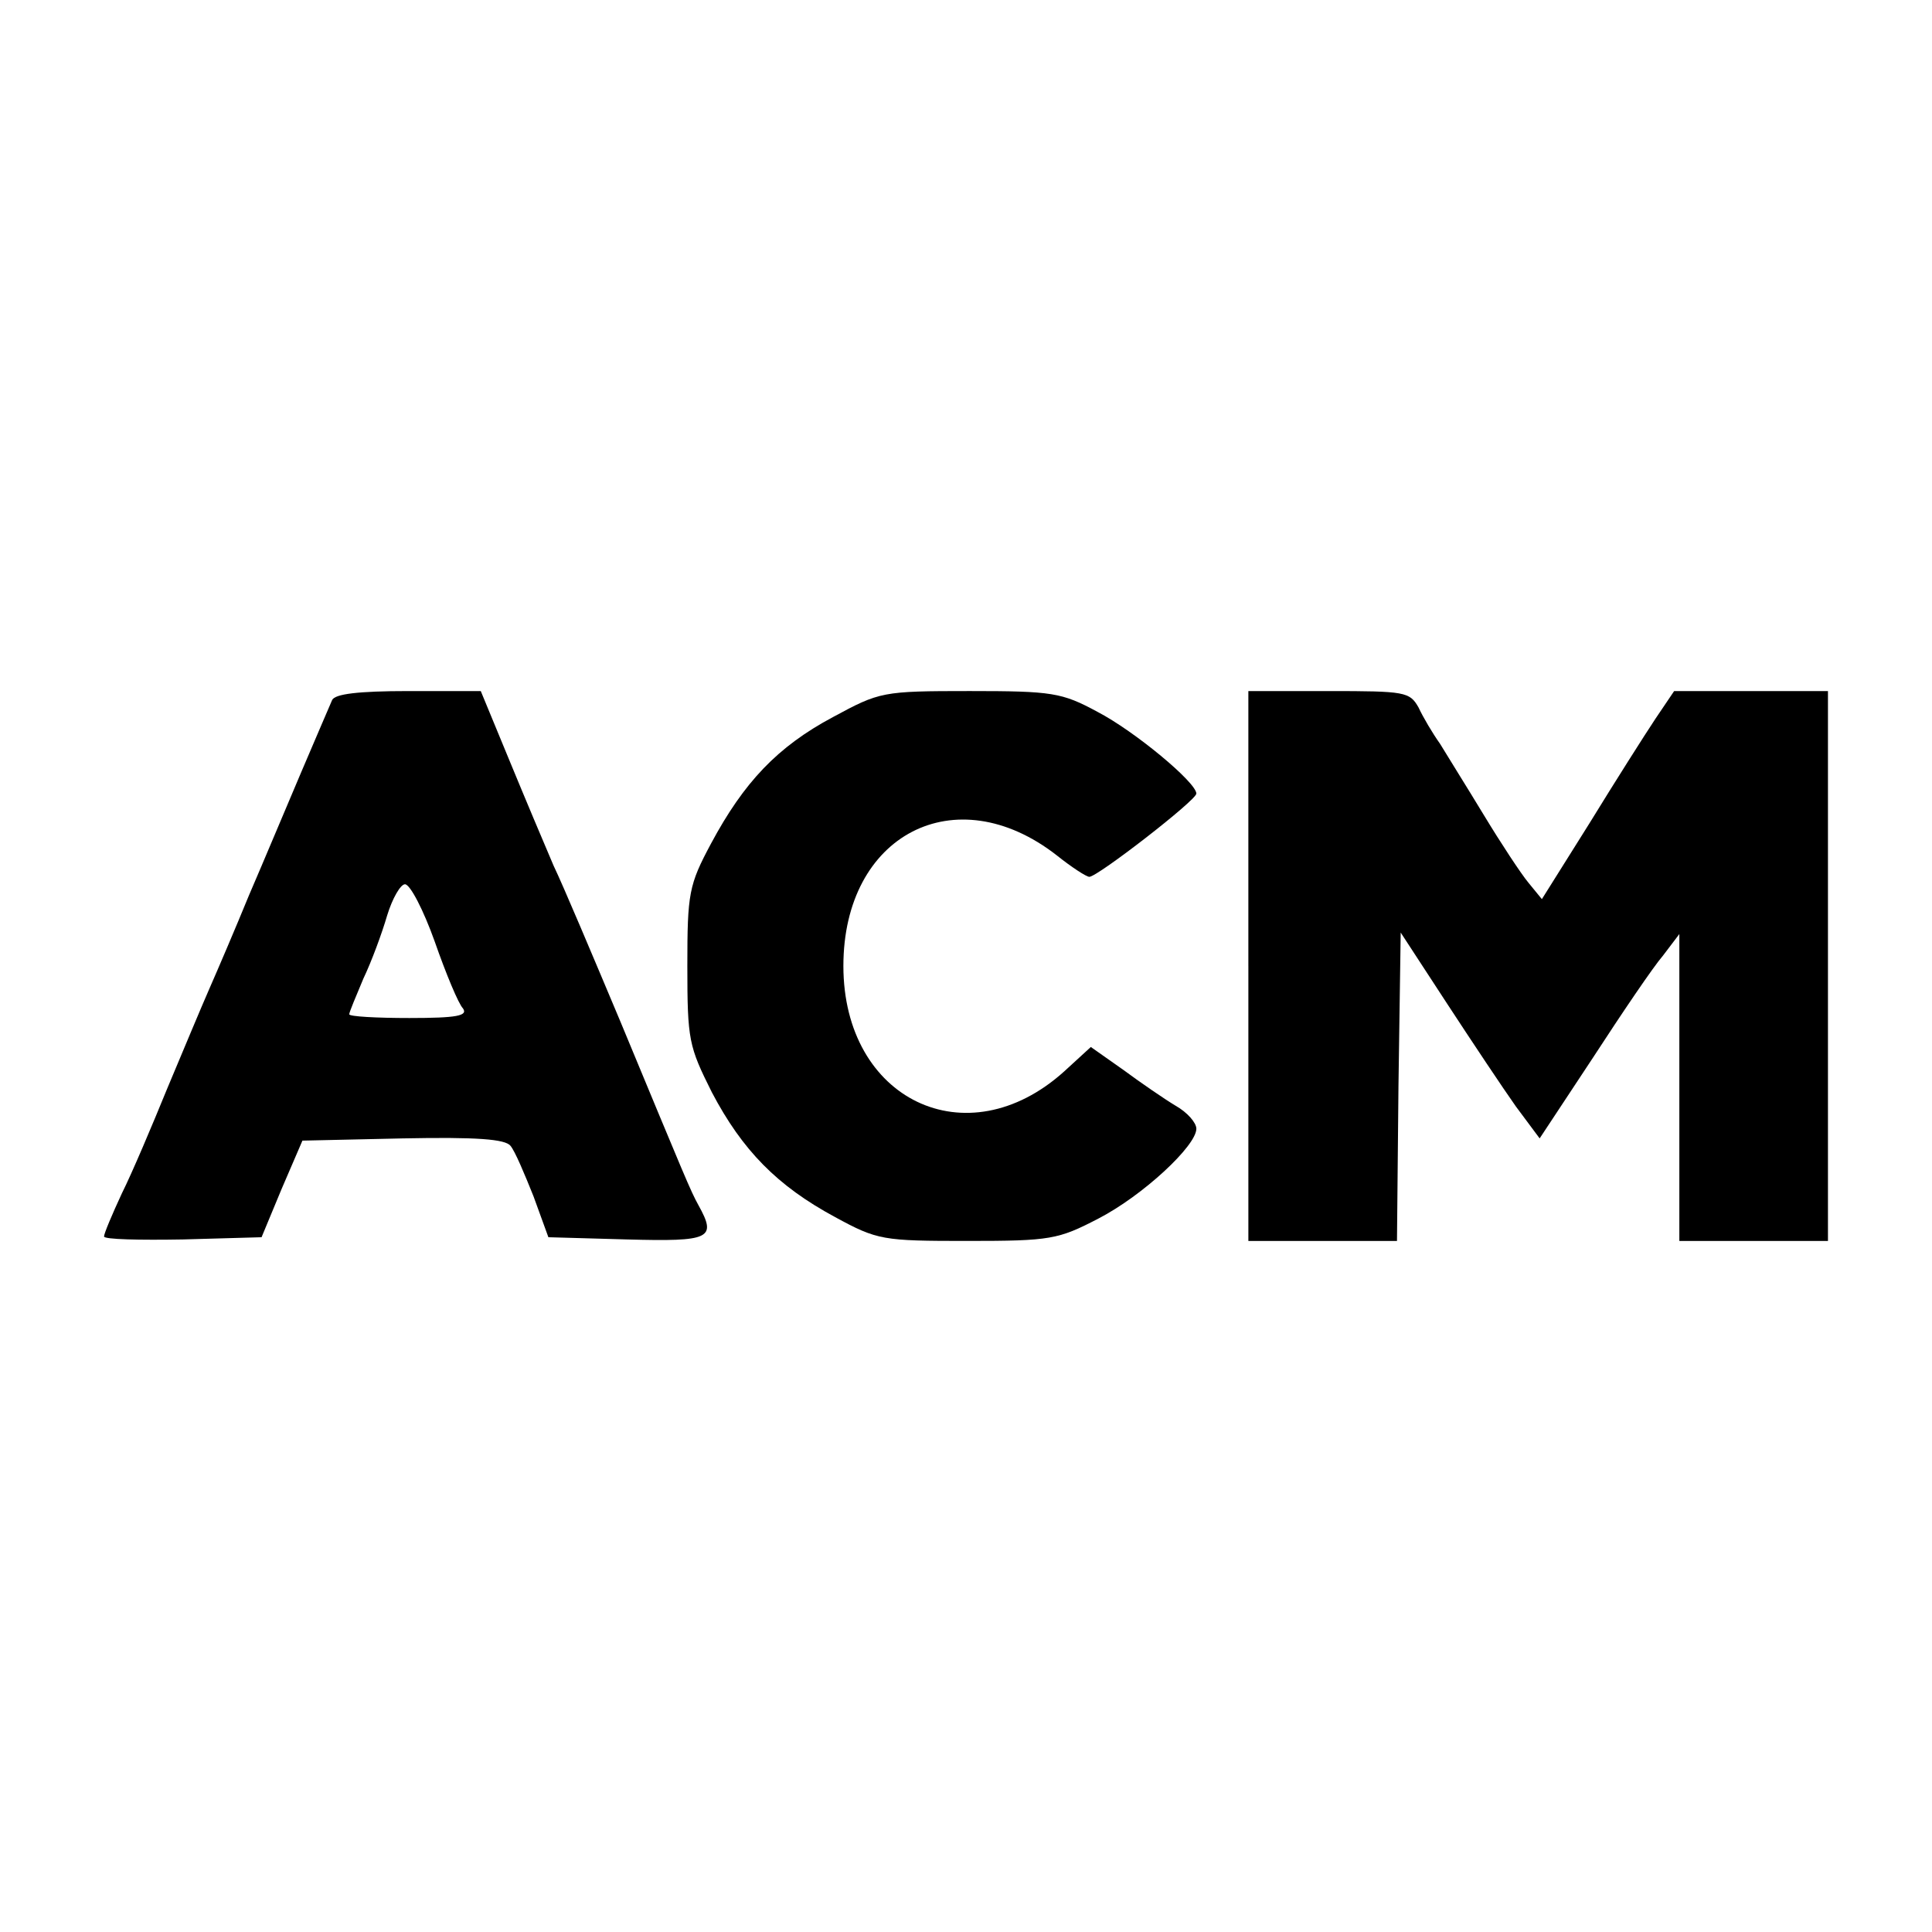
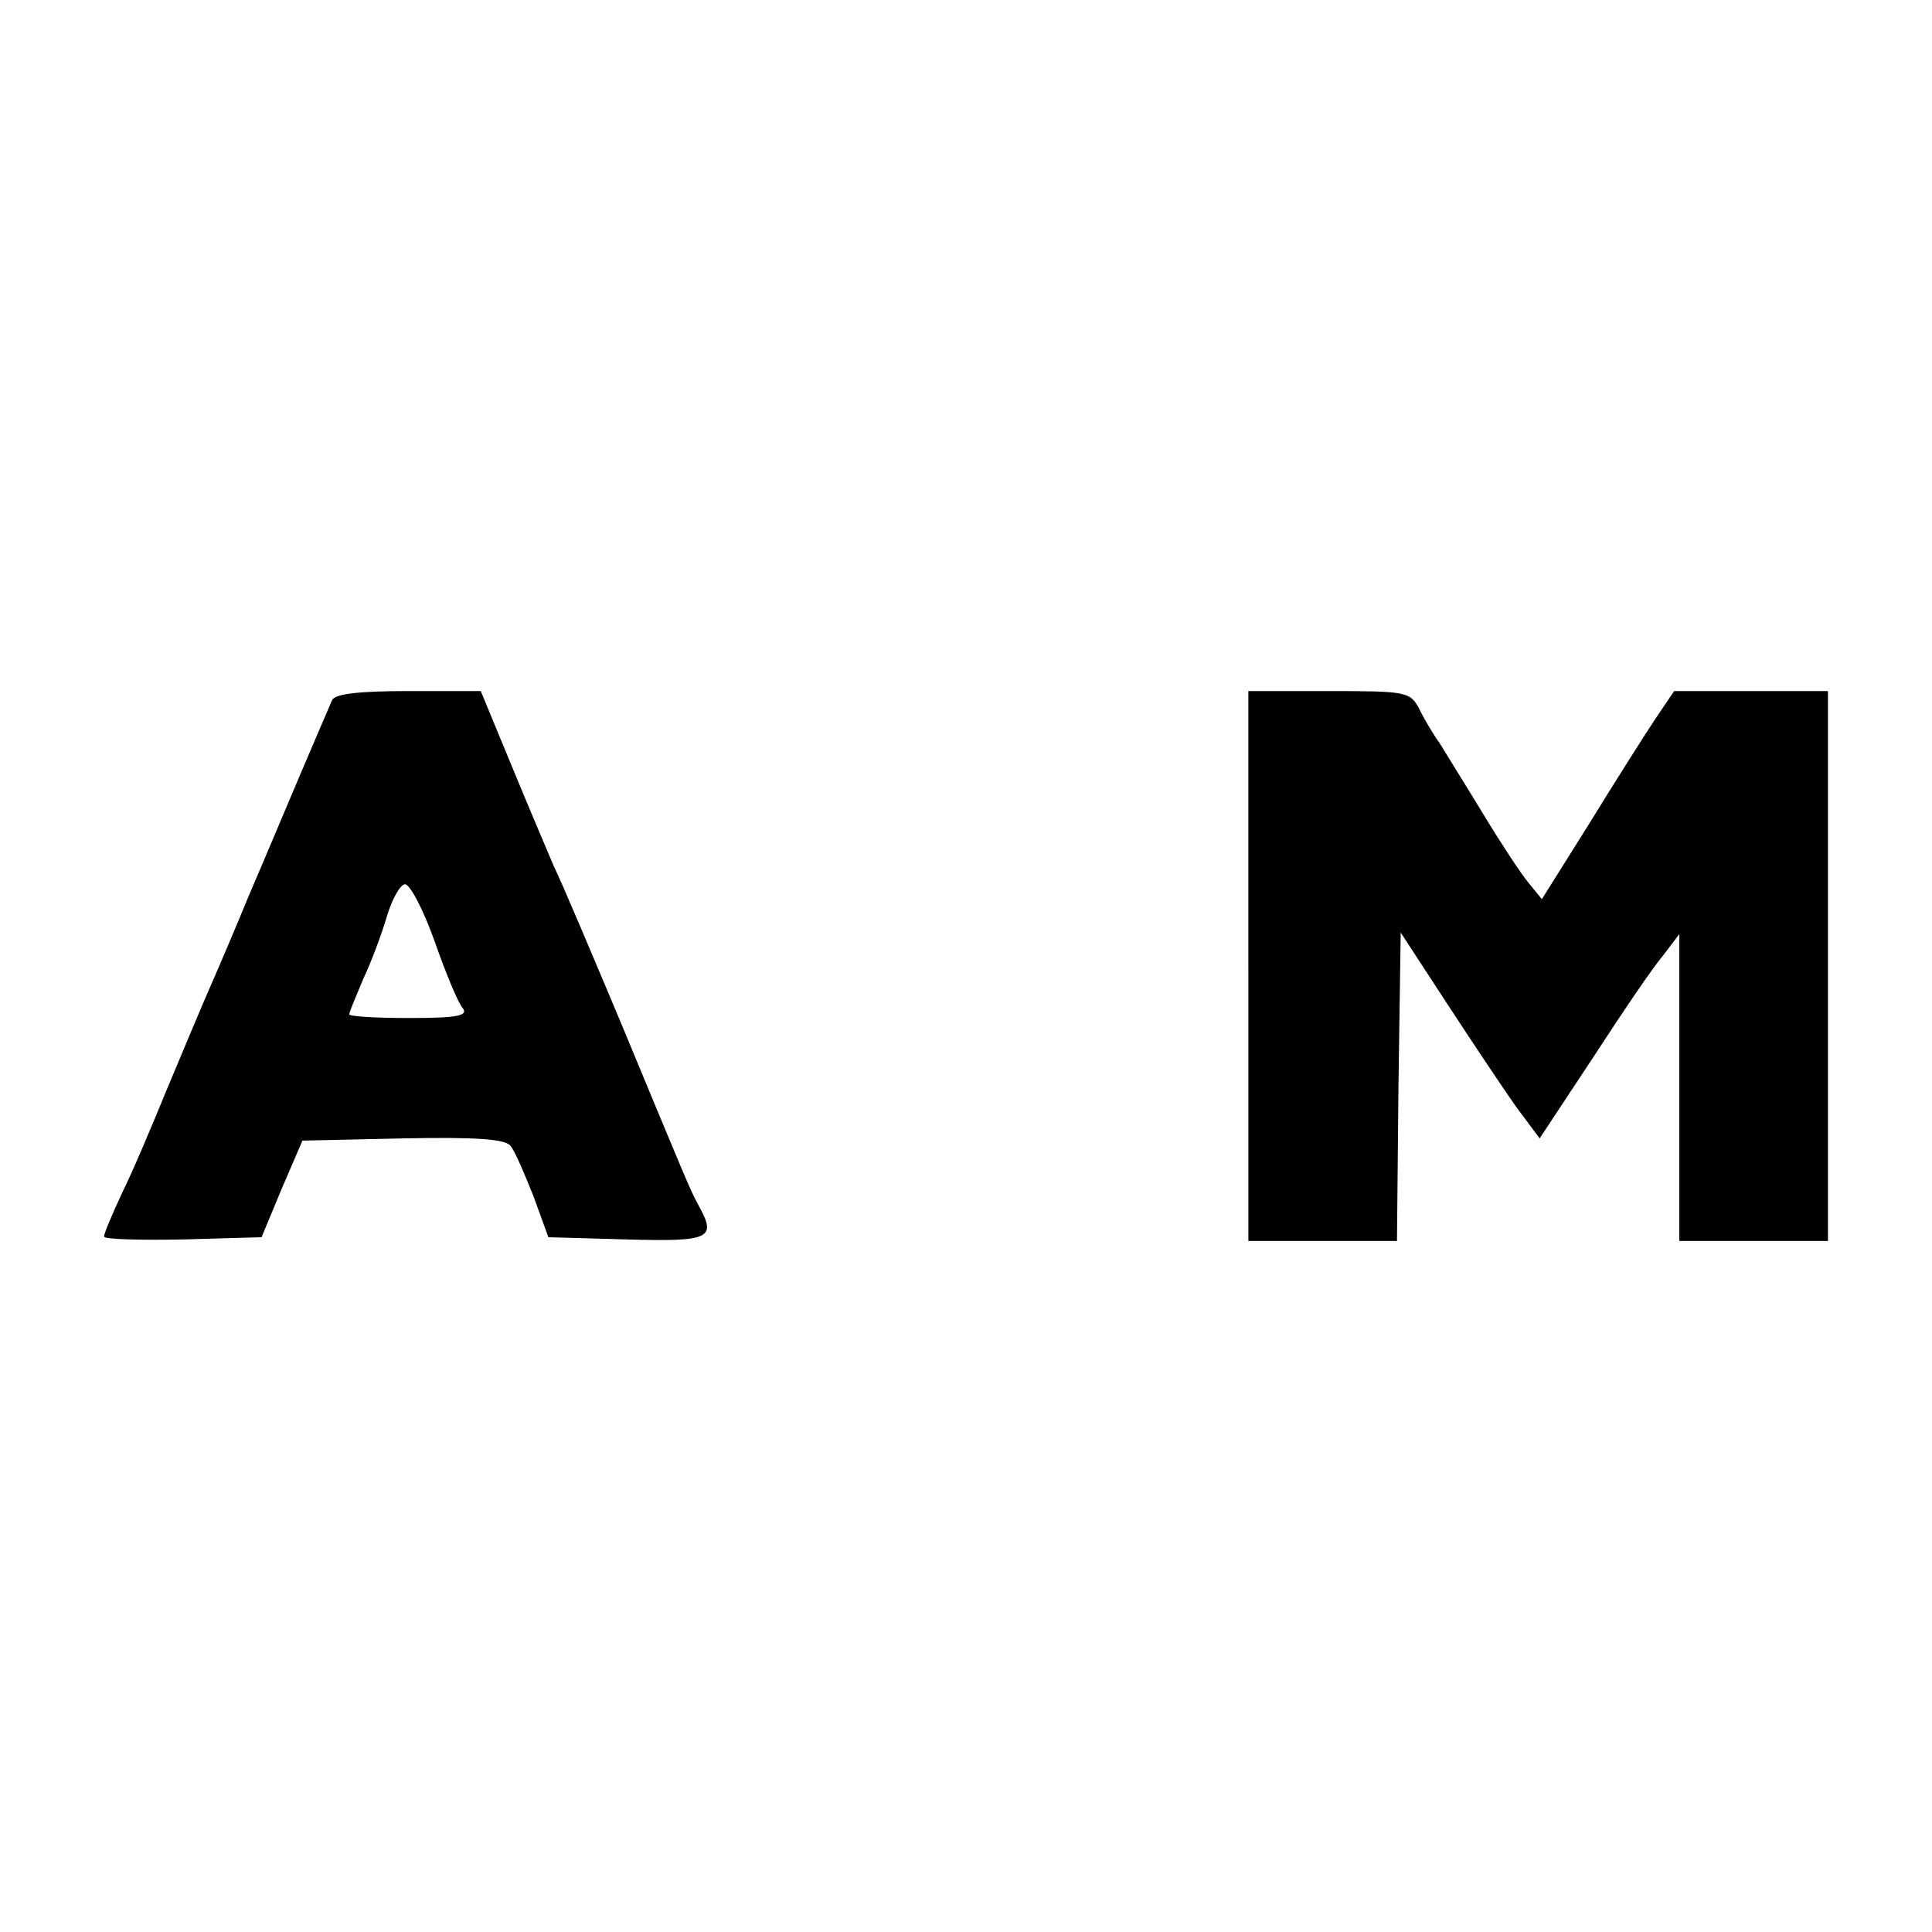
<svg xmlns="http://www.w3.org/2000/svg" version="1.0" width="260pt" height="260pt" viewBox="0 0 260 260" preserveAspectRatio="xMidYMid meet">
  <g transform="translate(0,260) scale(0.1,-0.1)" fill="#000000" stroke="none">
    <path d="M447 1658 c-3 -7 -22 -51 -42 -98 -20 -47 -51 -121 -70 -165 -18 -44 -42 -100 -53 -125 -11 -25 -36 -85 -57 -135 -20 -49 -47 -113 -61 -141 -13 -28 -24 -54 -24 -58 0 -4 48 -5 106 -4 l106 3 27 65 28 65 135 3 c100 2 138 -1 145 -10 6 -7 19 -38 31 -68 l20 -55 106 -3 c112 -3 121 1 96 46 -11 20 -17 35 -105 247 -37 88 -77 183 -90 210 -12 28 -39 92 -60 143 l-38 92 -97 0 c-69 0 -99 -4 -103 -12z m138 -325 c15 -43 32 -84 38 -90 7 -10 -8 -13 -72 -13 -44 0 -81 2 -81 5 0 3 9 24 19 48 11 23 25 61 32 85 7 23 18 42 24 42 7 0 25 -35 40 -77z" />
-     <path d="M1121 1635 c-75 -40 -120 -88 -164 -170 -30 -56 -32 -67 -32 -165 0 -100 2 -108 33 -170 41 -78 88 -126 166 -168 57 -31 64 -32 178 -32 112 0 122 2 176 30 60 31 132 98 132 121 0 8 -12 22 -28 31 -15 9 -47 31 -70 48 l-44 31 -36 -33 c-131 -118 -297 -38 -297 142 0 177 151 255 287 149 20 -16 40 -29 44 -29 11 0 144 103 144 112 0 15 -83 84 -133 110 -48 26 -61 28 -172 28 -118 0 -121 -1 -184 -35z" />
    <path d="M1680 1300 l0 -370 100 0 100 0 2 208 3 207 62 -95 c34 -52 76 -115 93 -139 l32 -43 72 109 c39 60 81 122 94 137 l22 29 0 -207 0 -206 100 0 100 0 0 370 0 370 -104 0 -103 0 -25 -37 c-14 -21 -54 -84 -89 -141 l-64 -102 -18 22 c-10 12 -37 53 -60 91 -23 38 -50 81 -59 96 -10 14 -23 36 -29 49 -12 21 -18 22 -121 22 l-108 0 0 -370z" />
  </g>
</svg>